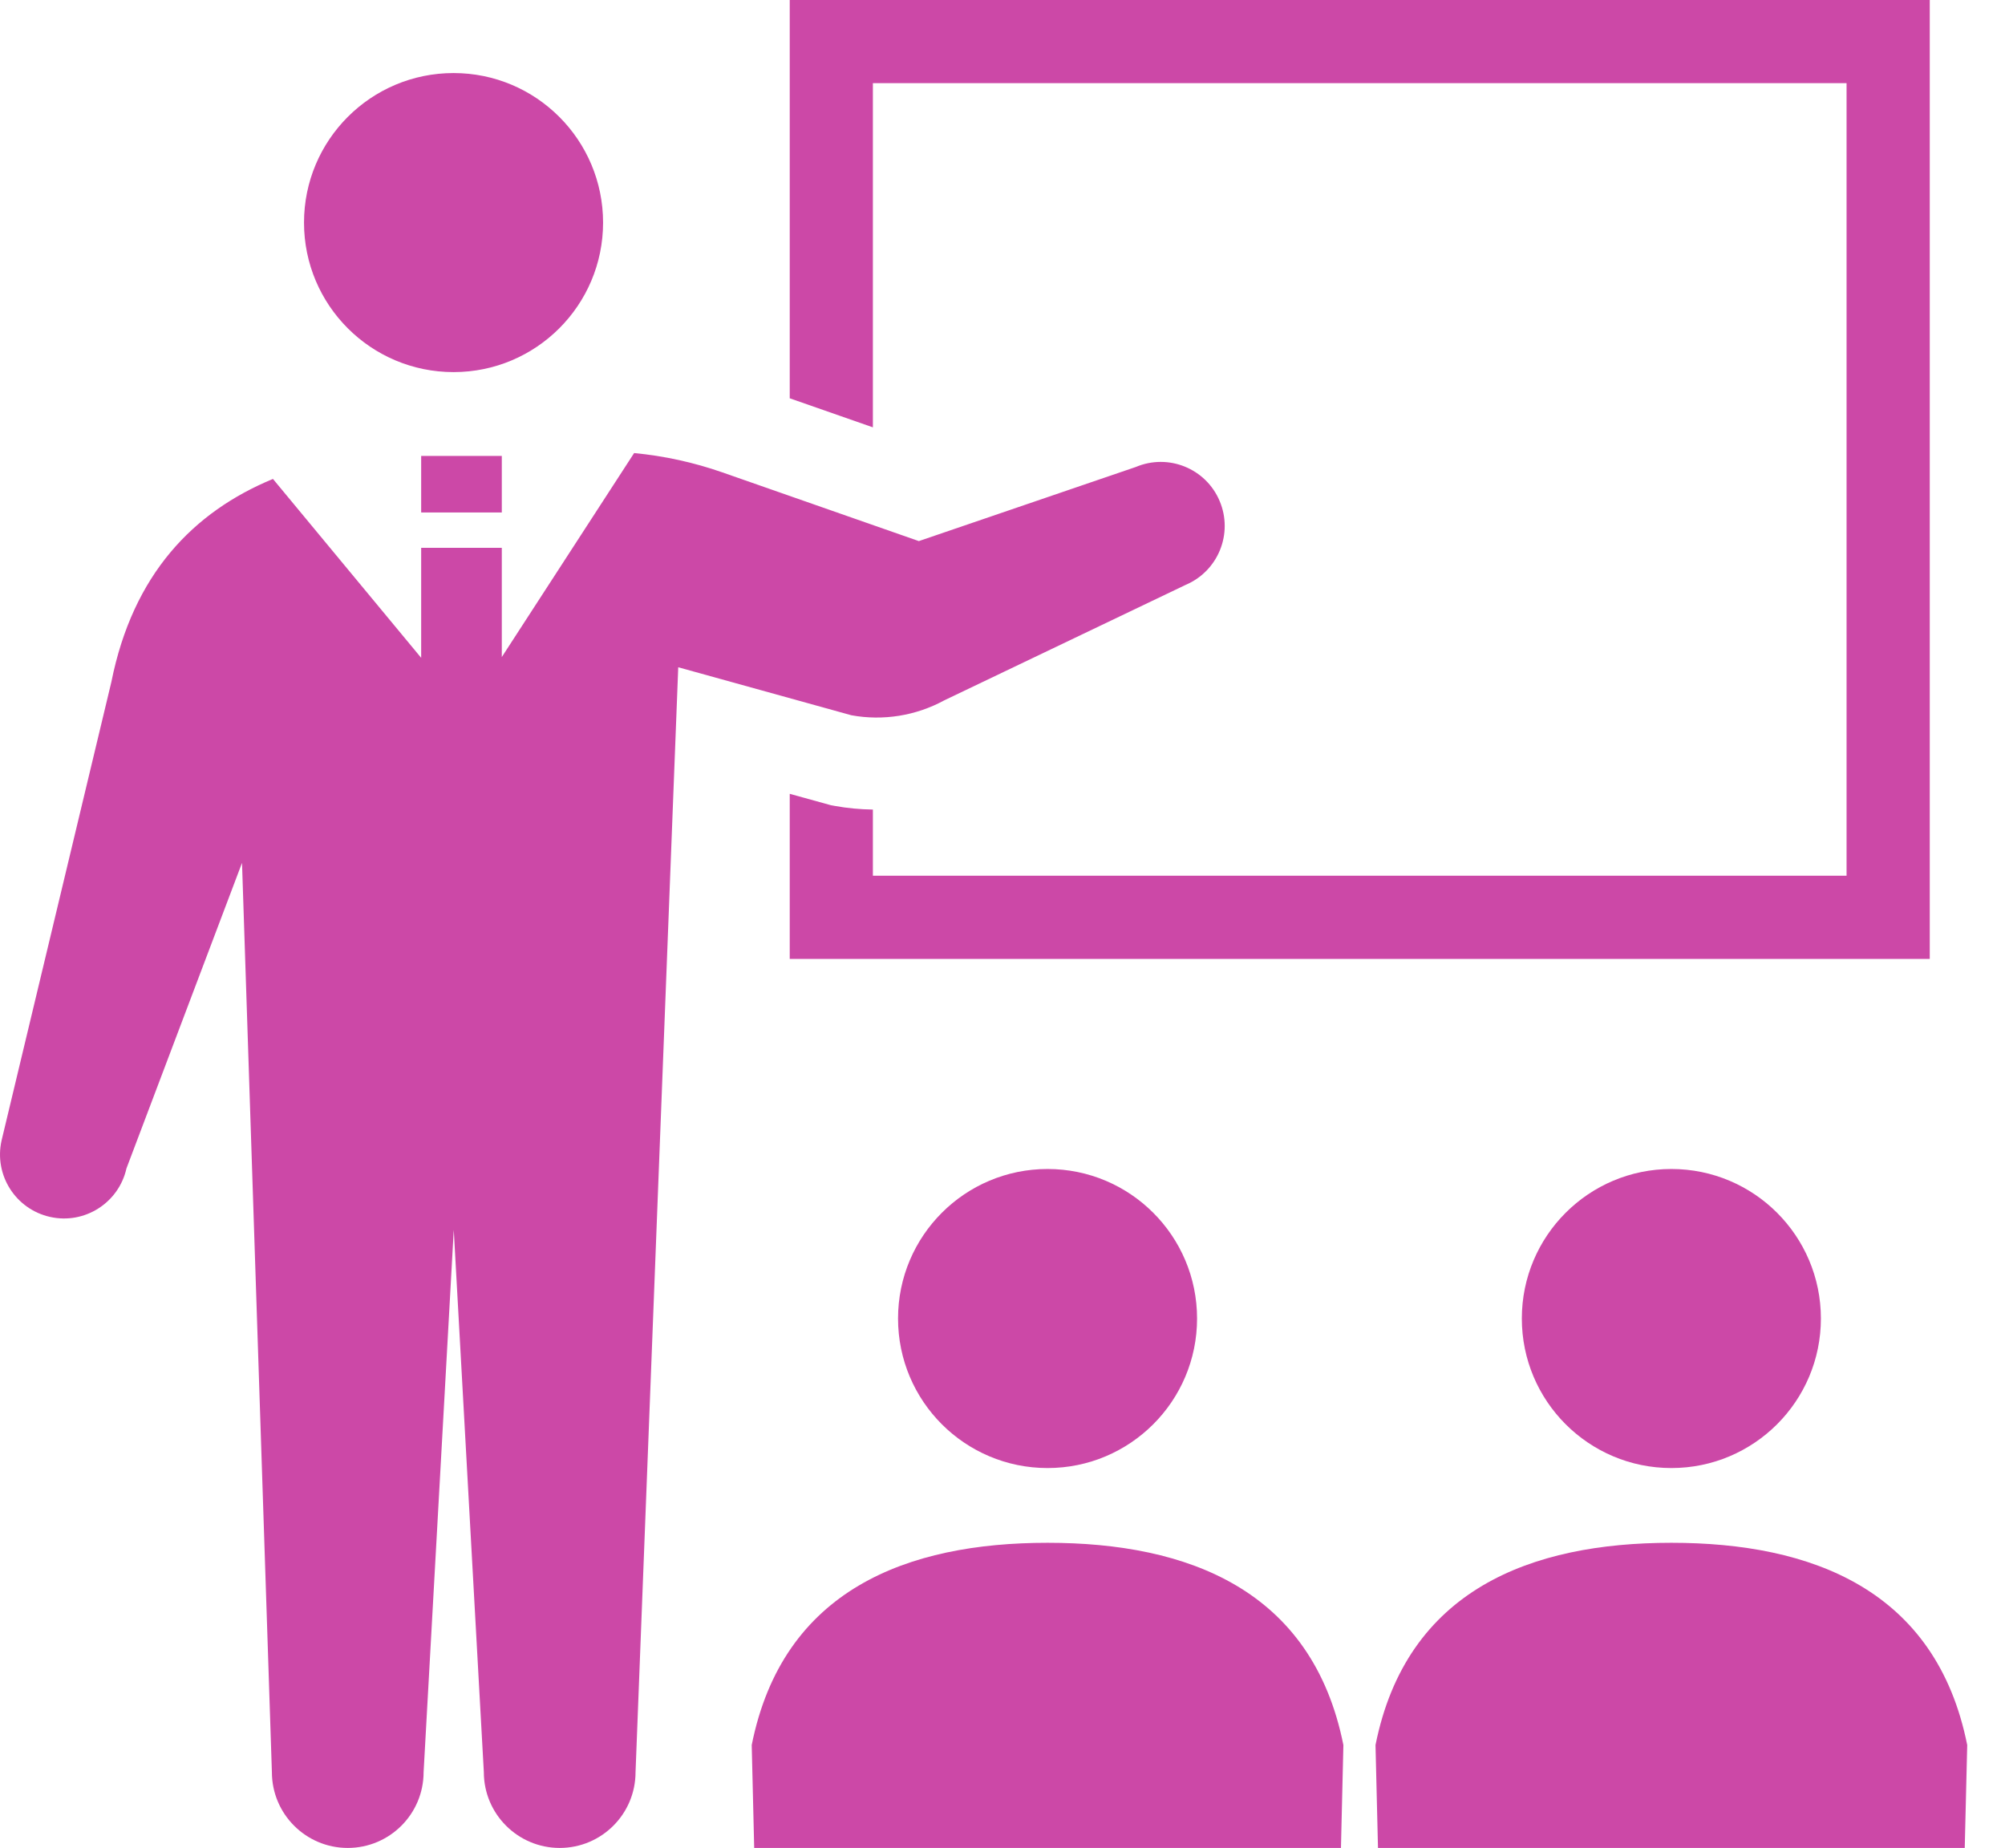
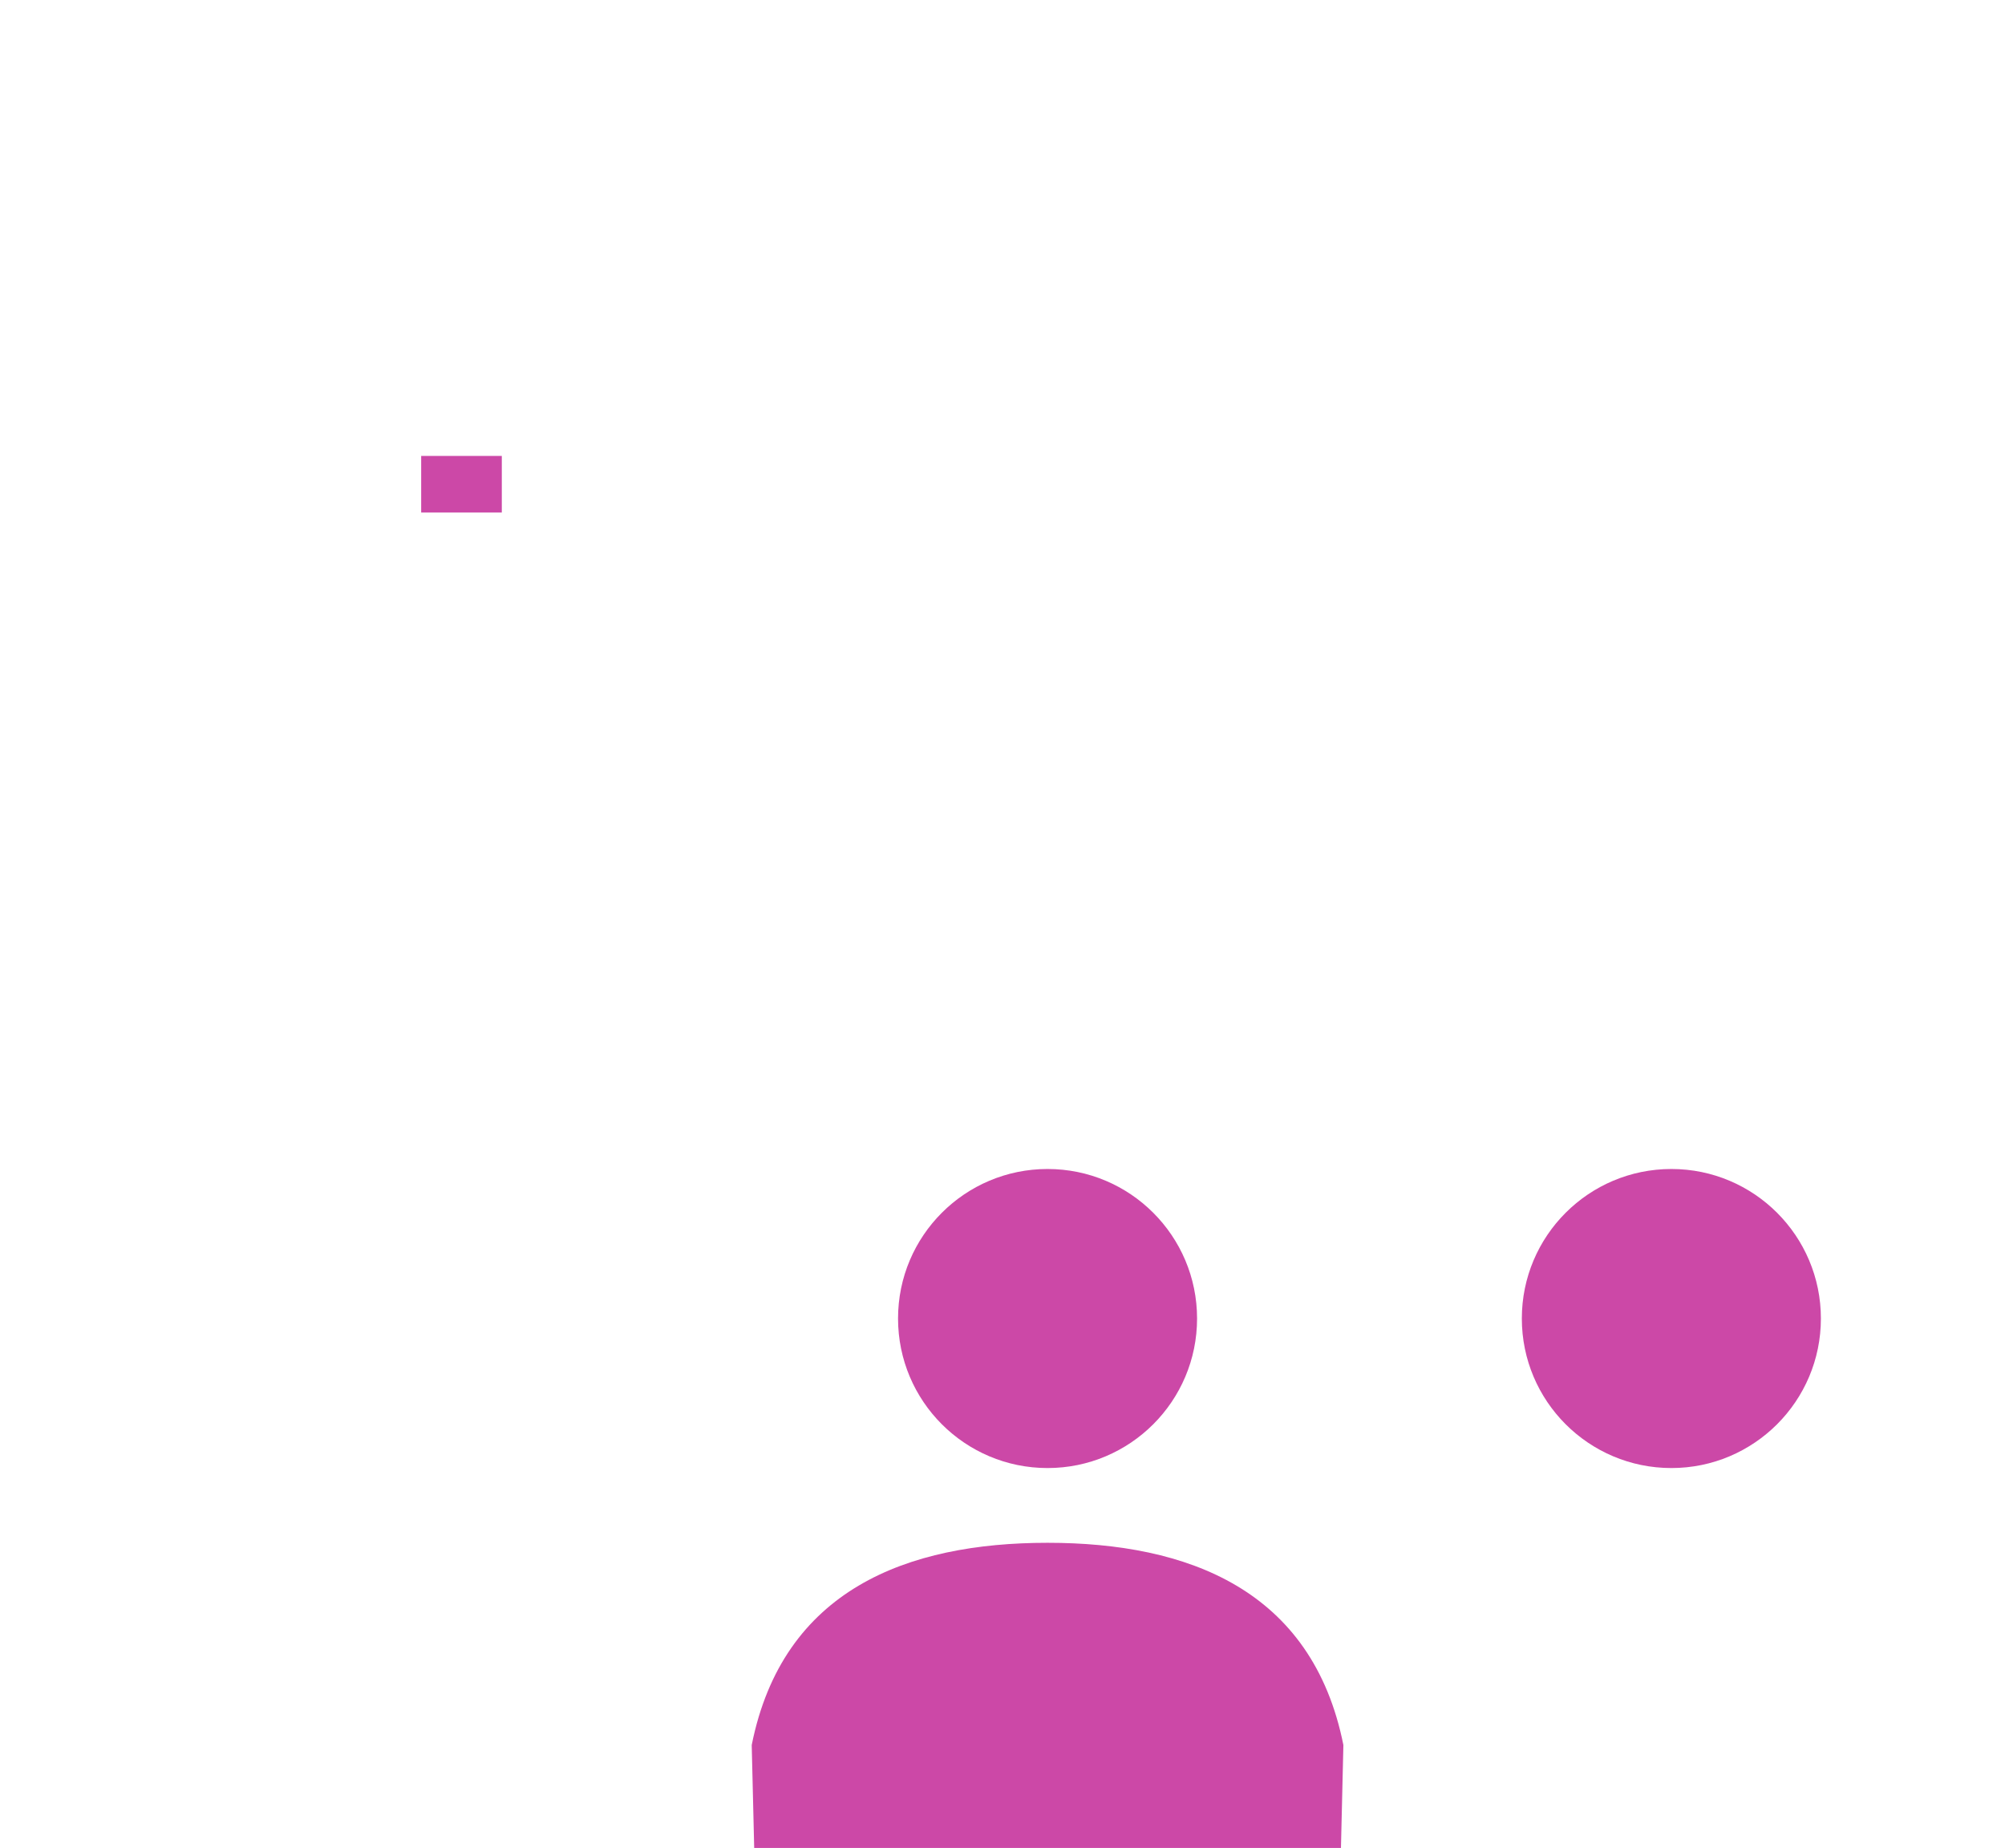
<svg xmlns="http://www.w3.org/2000/svg" width="51" height="47" viewBox="0 0 51 47" fill="none">
-   <path d="M11.537 9.464C13.637 9.464 15.34 7.762 15.34 5.662C15.34 3.561 13.637 1.858 11.537 1.858C9.436 1.858 7.733 3.561 7.733 5.662C7.733 7.762 9.436 9.464 11.537 9.464Z" fill="#CC48A7" />
-   <path d="M22.203 2.115H46.97V22.273H22.203V20.59C21.879 20.585 21.555 20.556 21.237 20.498L21.133 20.479L20.088 20.19V24.389H49.086V23.33V0H20.088V10.13L22.203 10.869V2.115Z" fill="#CC48A7" />
  <path d="M22.843 33.535C22.843 35.635 24.545 37.338 26.646 37.338C28.746 37.338 30.449 35.635 30.449 33.535C30.449 31.435 28.746 29.732 26.646 29.732C24.545 29.732 22.843 31.435 22.843 33.535Z" fill="#CC48A7" />
  <path d="M26.646 39.239C23.079 39.239 19.911 40.429 19.121 44.383L19.184 47H34.109L34.171 44.383C33.381 40.429 30.213 39.239 26.646 39.239Z" fill="#CC48A7" />
  <path d="M38.71 33.535C38.71 35.635 40.413 37.338 42.514 37.338C44.614 37.338 46.317 35.635 46.317 33.535C46.317 31.435 44.614 29.732 42.514 29.732C40.413 29.732 38.71 31.435 38.71 33.535Z" fill="#CC48A7" />
-   <path d="M42.514 39.239C38.947 39.239 35.778 40.429 34.988 44.383L35.051 47H49.976L50.039 44.383C49.249 40.429 46.081 39.239 42.514 39.239Z" fill="#CC48A7" />
-   <path d="M24.02 17.812L30.158 14.876C30.986 14.525 31.374 13.571 31.023 12.742C30.674 11.914 29.719 11.527 28.891 11.877L23.372 13.762L18.379 12.016C17.651 11.761 16.896 11.596 16.13 11.523L12.764 16.711V13.933H10.713V16.731L6.943 12.181C4.917 13.019 3.381 14.605 2.833 17.344L0.04 29.007C-0.157 29.885 0.396 30.755 1.275 30.951C2.152 31.147 3.021 30.593 3.217 29.716L6.156 21.946L6.916 45.071C6.916 46.136 7.78 47 8.845 47C9.912 47 10.775 46.136 10.775 45.071L11.542 31.28L12.307 45.071C12.307 46.136 13.172 47 14.237 47C15.303 47 16.166 46.136 16.166 45.071L17.252 16.971L21.657 18.192C22.465 18.339 23.299 18.205 24.02 17.812Z" fill="#CC48A7" />
  <path d="M12.764 11.596H10.713V13.034H12.764V11.596Z" fill="#CC48A7" />
</svg>